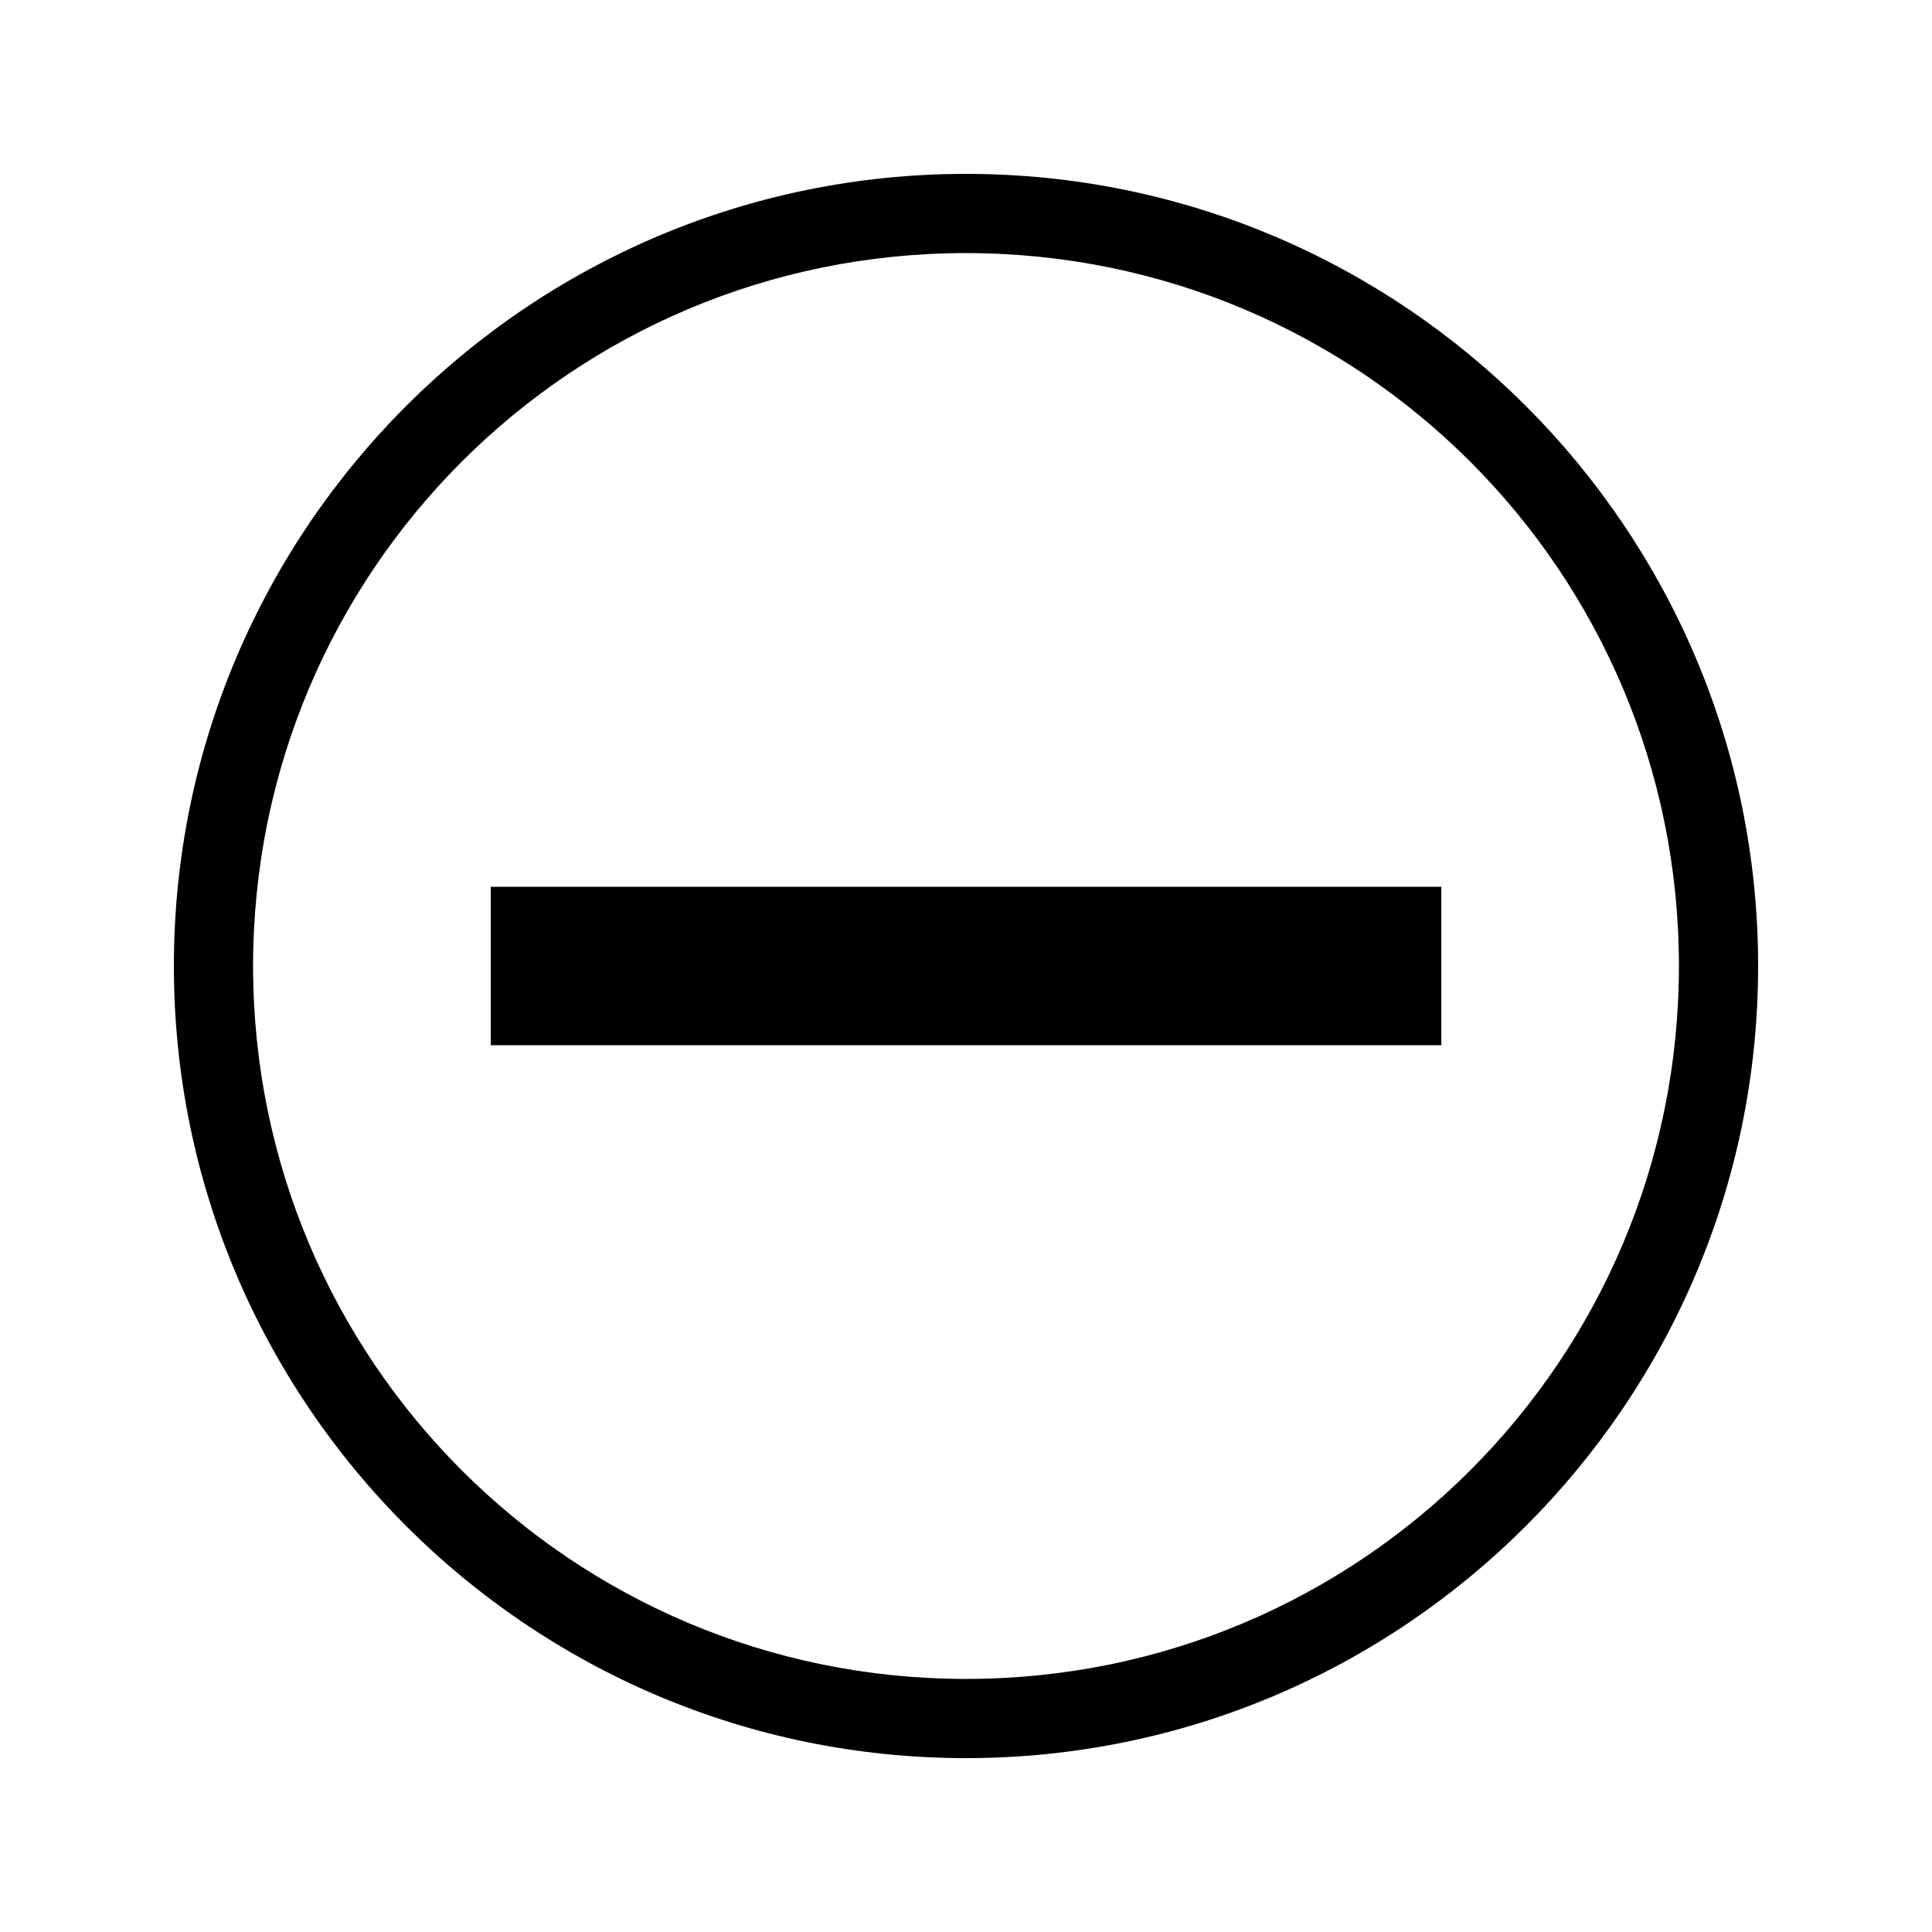
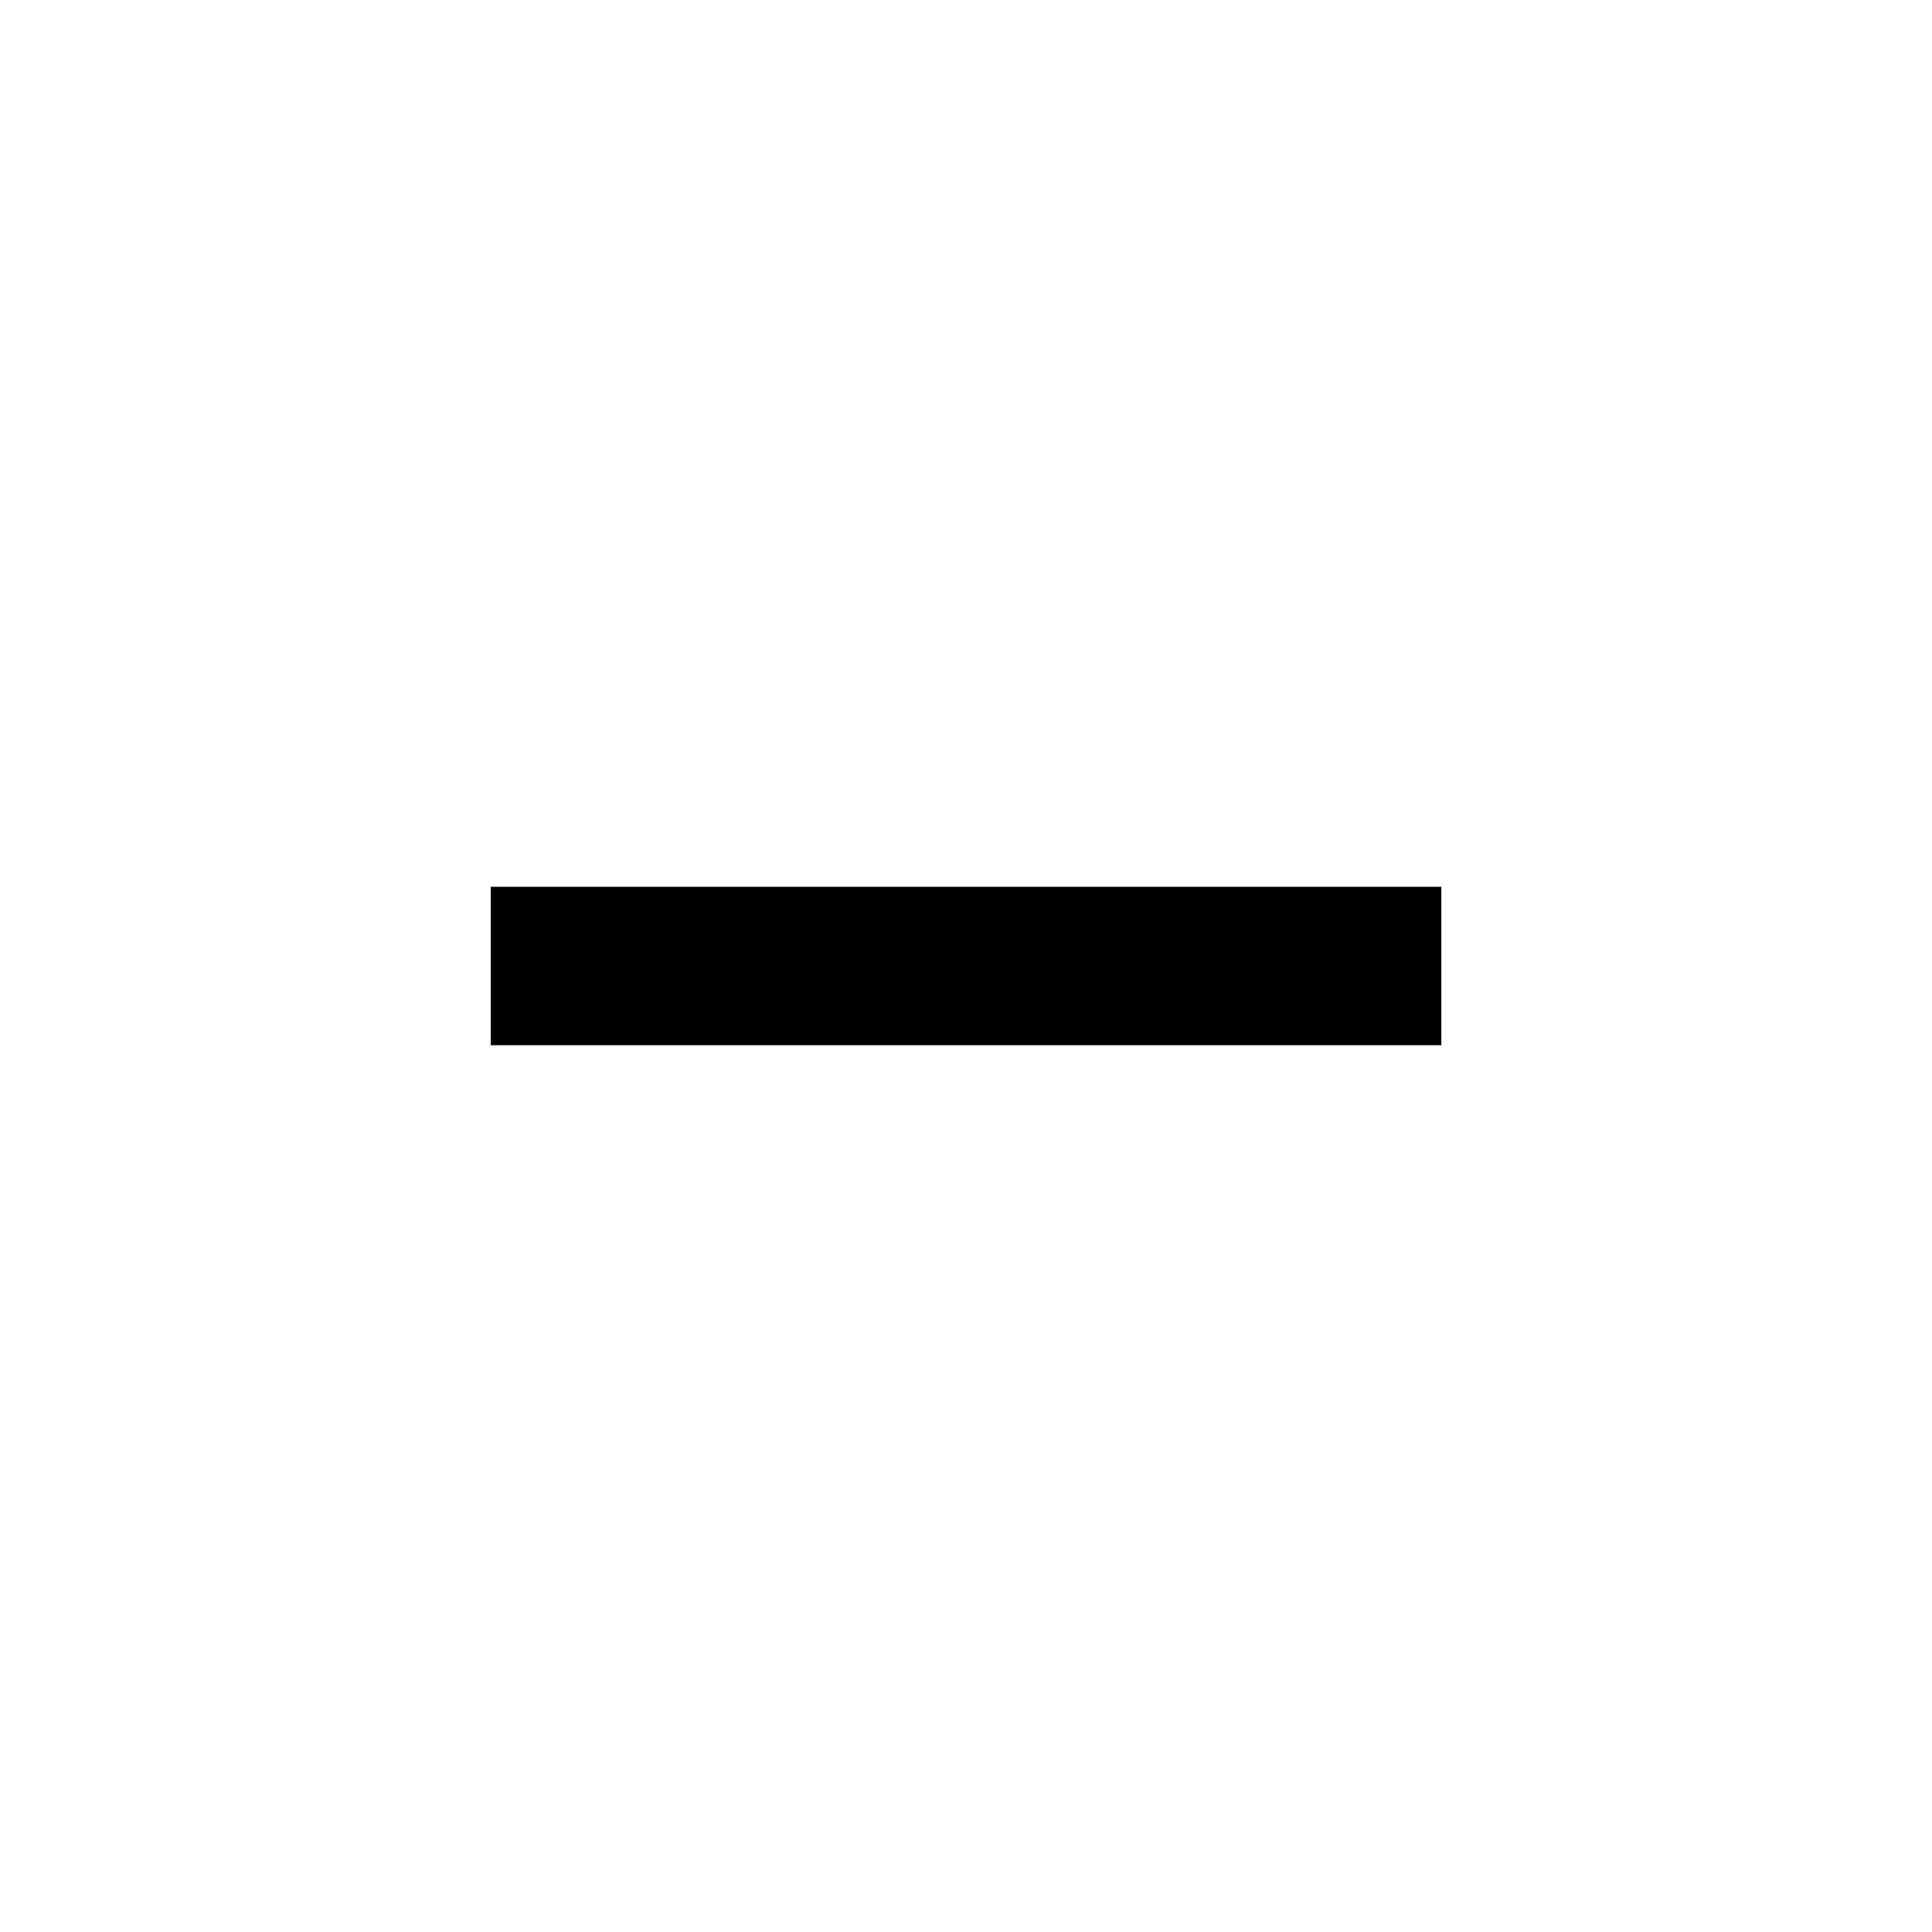
<svg xmlns="http://www.w3.org/2000/svg" fill="#000000" width="800px" height="800px" version="1.1" viewBox="144 144 512 512">
  <g>
-     <path d="m400 190.08c-115.82 0-209.92 94.102-209.92 209.92 0 115.82 94.102 209.92 209.92 209.92 115.82 0 209.92-94.102 209.92-209.92 0-115.82-94.102-209.92-209.92-209.92zm0 20.992c104.47 0 188.93 84.453 188.93 188.93 0 104.47-84.453 188.93-188.93 188.93-104.48-0.004-188.93-84.457-188.93-188.93 0-104.48 84.453-188.93 188.93-188.93z" />
    <path d="m274.05 379.01v41.984h251.91v-41.984z" />
  </g>
</svg>